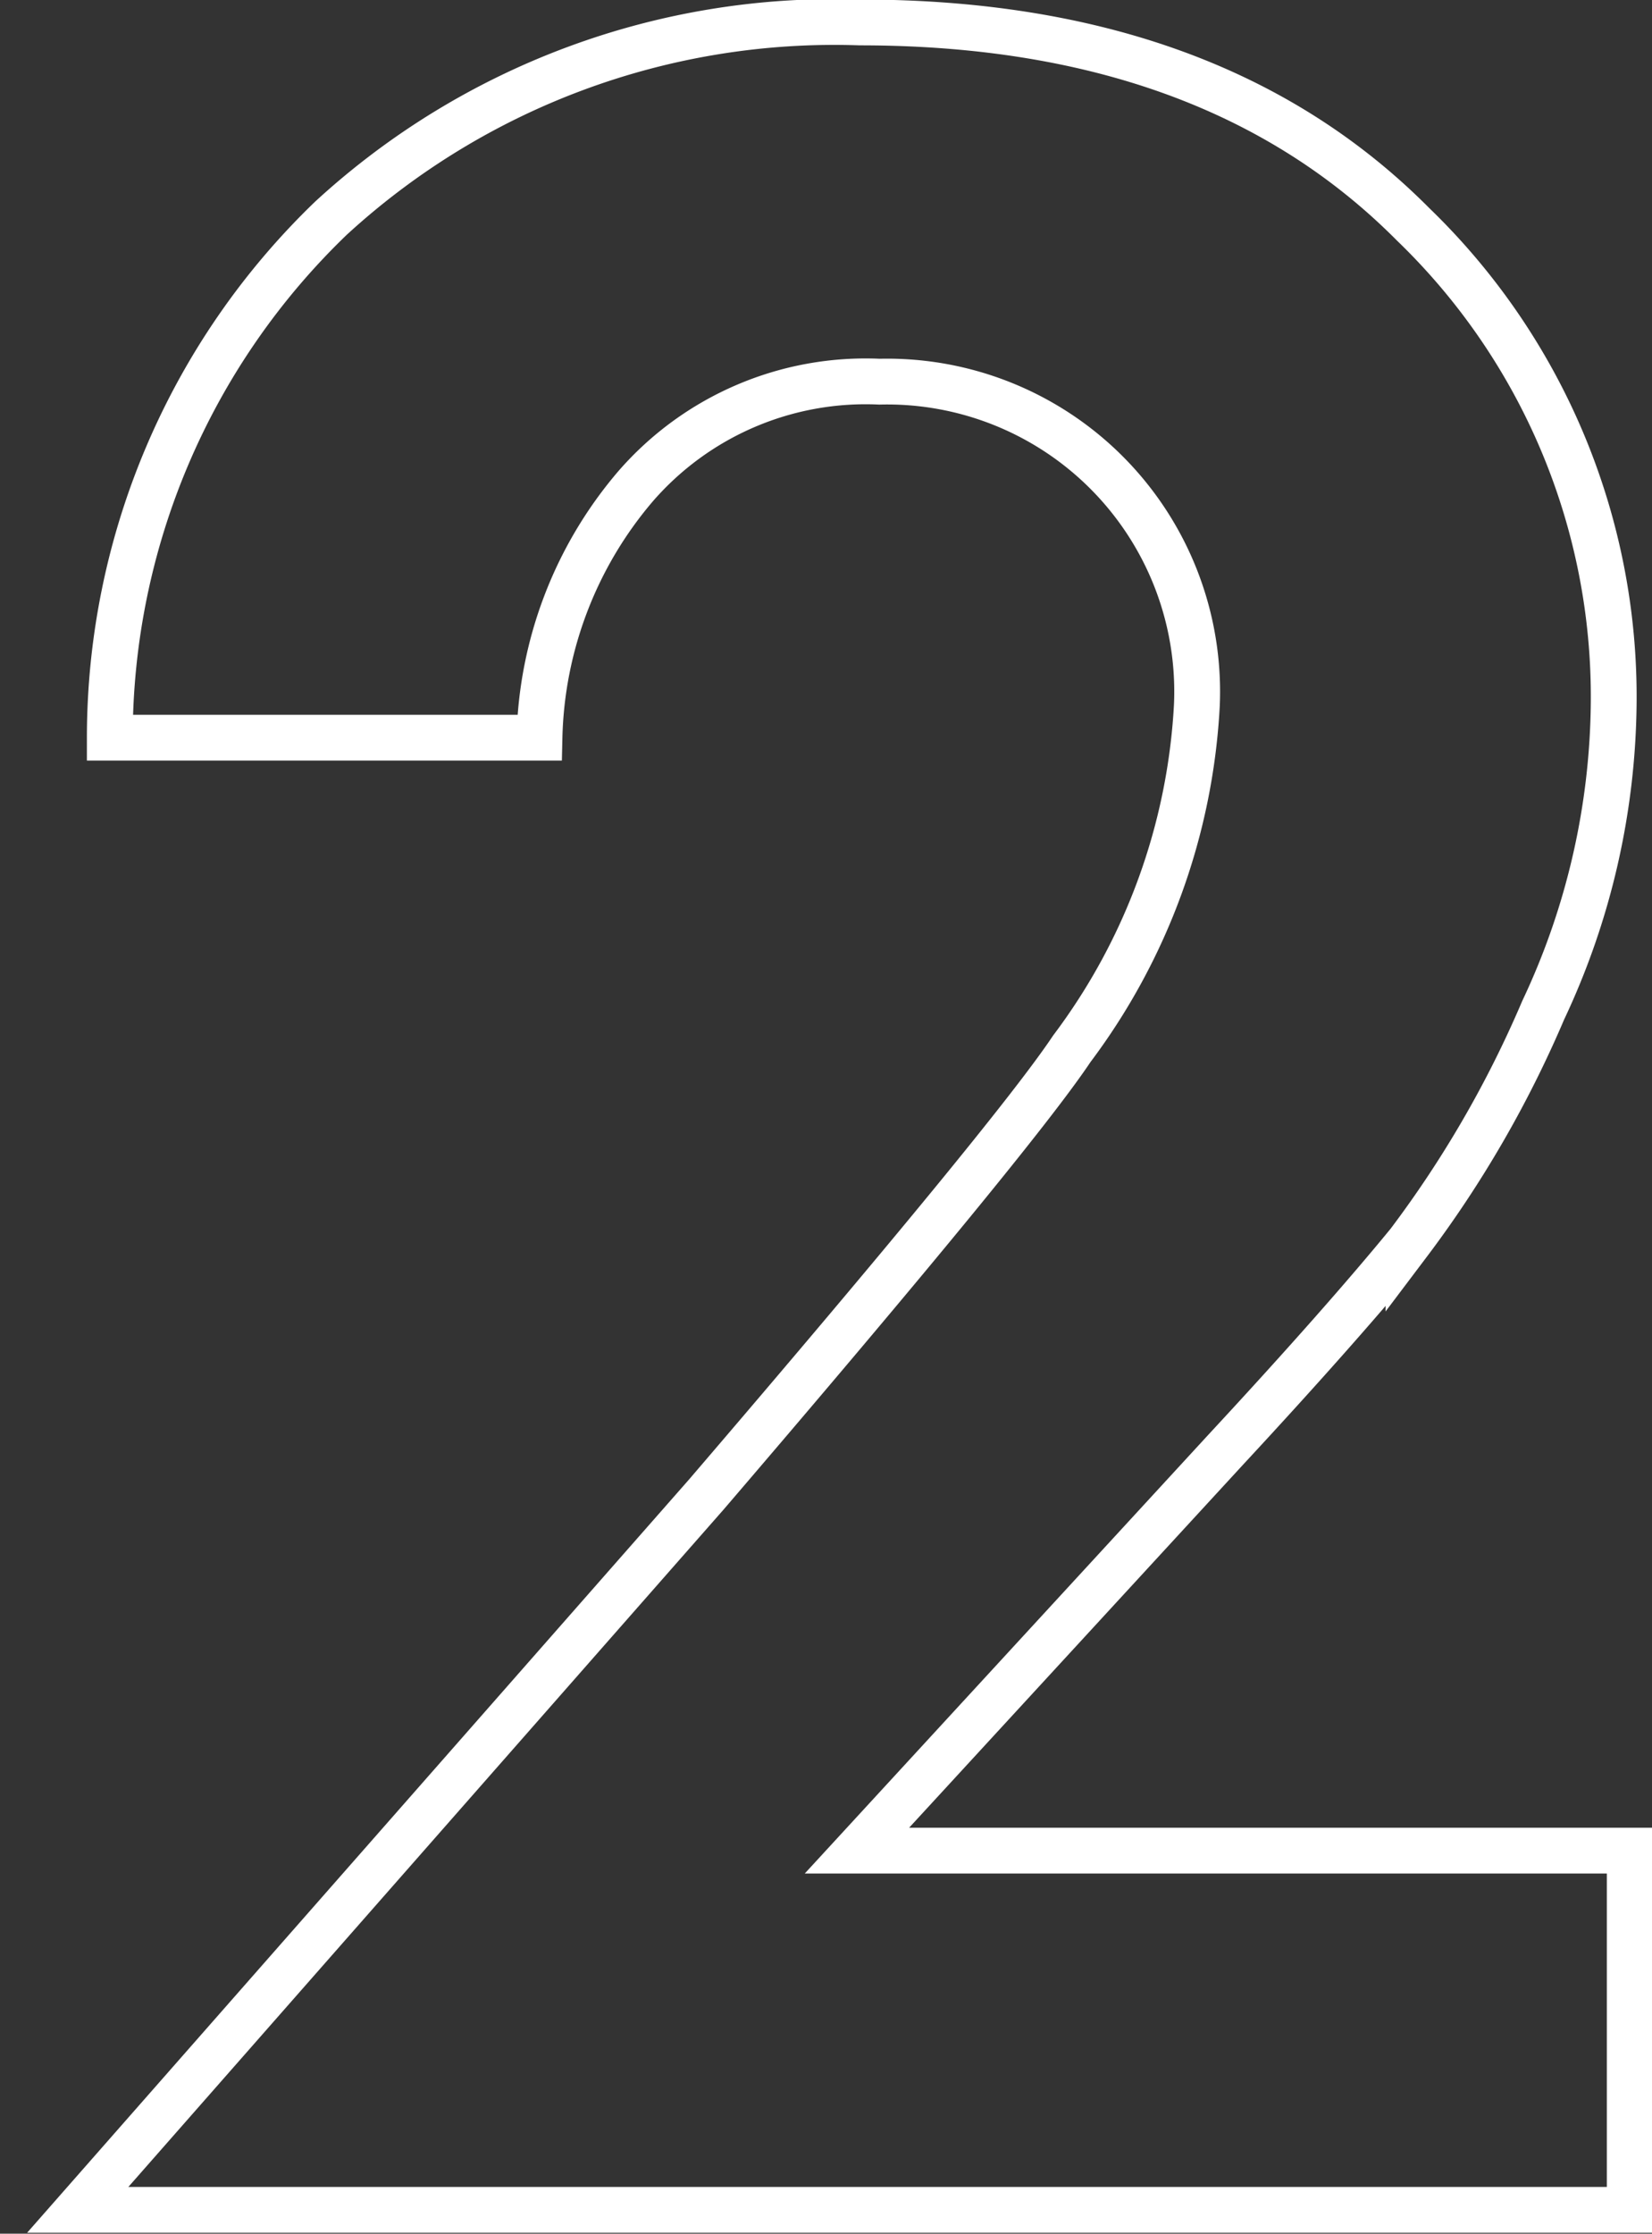
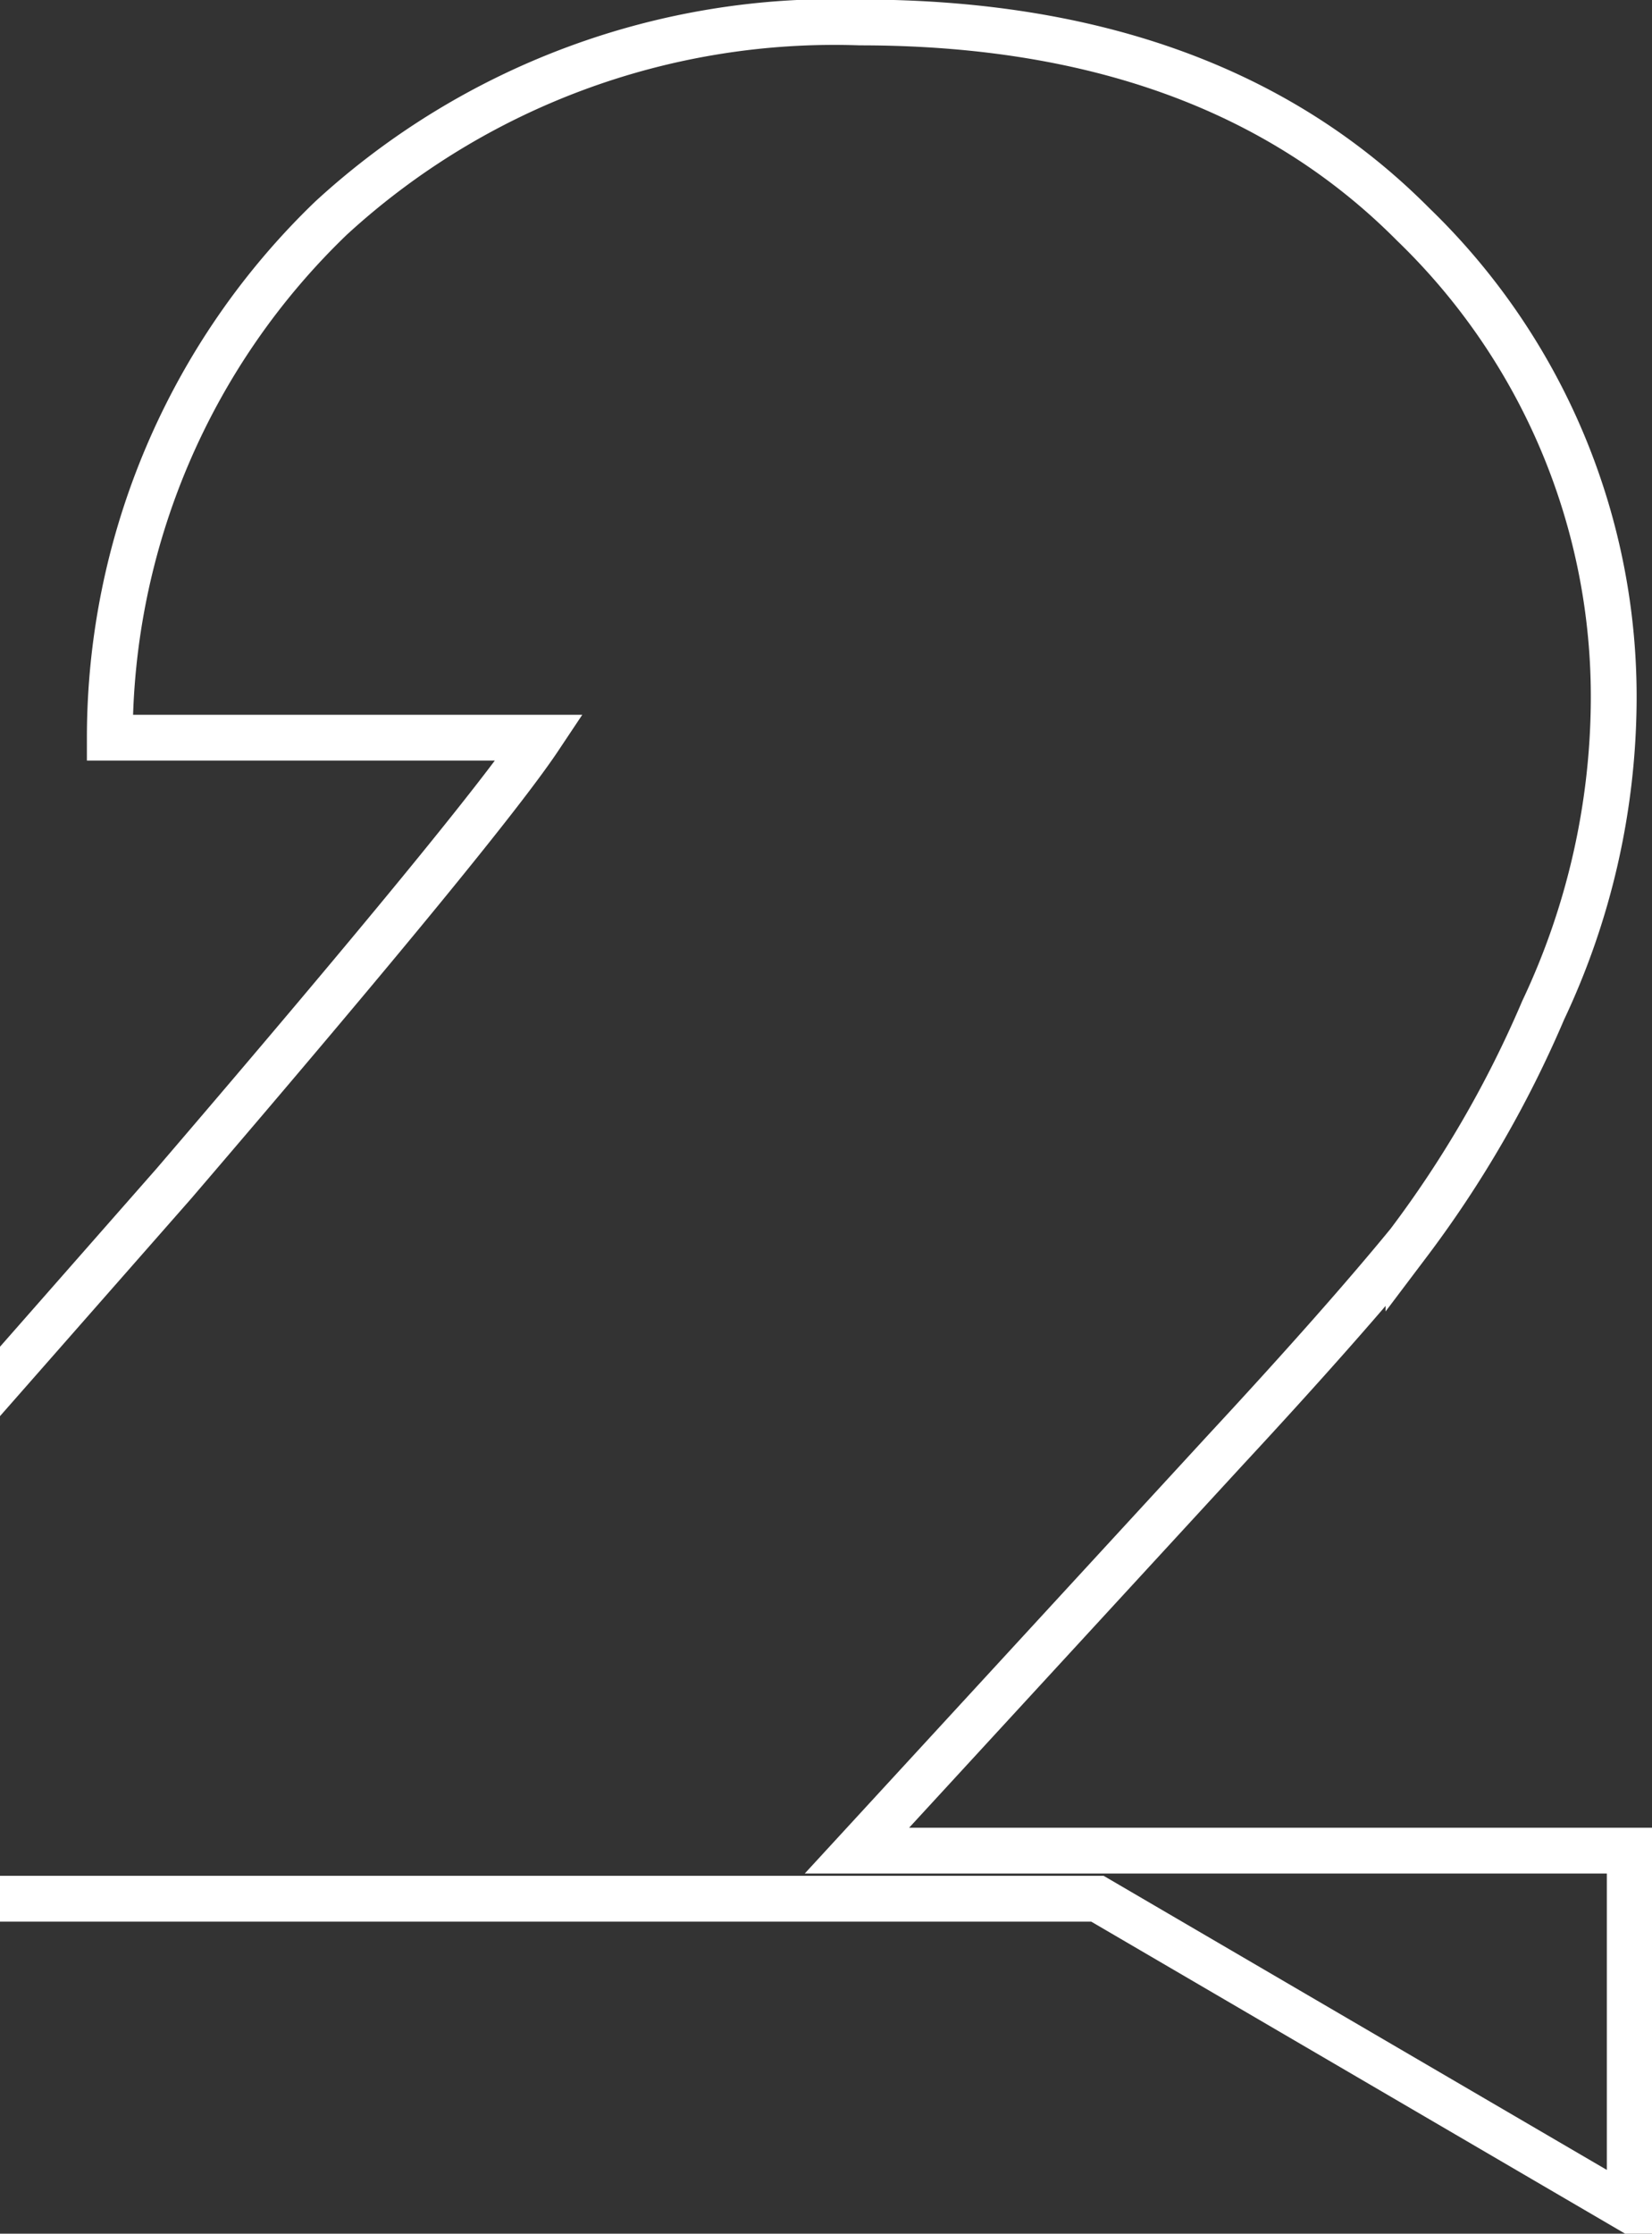
<svg xmlns="http://www.w3.org/2000/svg" width="36.063" height="48.75" viewBox="0 0 36.063 48.75">
  <rect x="0" y="0" width="36.063" height="48.75" fill="#333333" stroke="none" />
  <defs>
    <style> .cls-1 { fill: none; stroke: #fff; stroke-width: 1px; fill-rule: evenodd; } </style>
  </defs>
-   <path id="_2" data-name="2" class="cls-1" d="M426.108,5048.92v-7.84h-16.87l8.05-8.75c1.726-1.86,3.056-3.37,3.99-4.51a24.144,24.144,0,0,0,2.94-5.08,16.02,16.02,0,0,0,1.54-6.72,14.323,14.323,0,0,0-4.375-10.43q-4.375-4.41-12.075-4.41a16.236,16.236,0,0,0-11.55,4.27,15.731,15.731,0,0,0-4.83,11.34h9.38a8.748,8.748,0,0,1,2.1-5.49,6.651,6.651,0,0,1,5.32-2.28,6.767,6.767,0,0,1,6.93,7.07,13.675,13.675,0,0,1-2.73,7.49q-1.26,1.89-7.98,9.73l-13.72,15.61h33.88Z" transform="translate(-390.531 -5000.69)" />
+   <path id="_2" data-name="2" class="cls-1" d="M426.108,5048.92v-7.84h-16.87l8.05-8.75c1.726-1.86,3.056-3.37,3.99-4.51a24.144,24.144,0,0,0,2.94-5.08,16.02,16.02,0,0,0,1.54-6.72,14.323,14.323,0,0,0-4.375-10.43q-4.375-4.41-12.075-4.41a16.236,16.236,0,0,0-11.55,4.27,15.731,15.731,0,0,0-4.83,11.34h9.38q-1.26,1.89-7.98,9.73l-13.72,15.61h33.88Z" transform="translate(-390.531 -5000.69)" />
</svg>